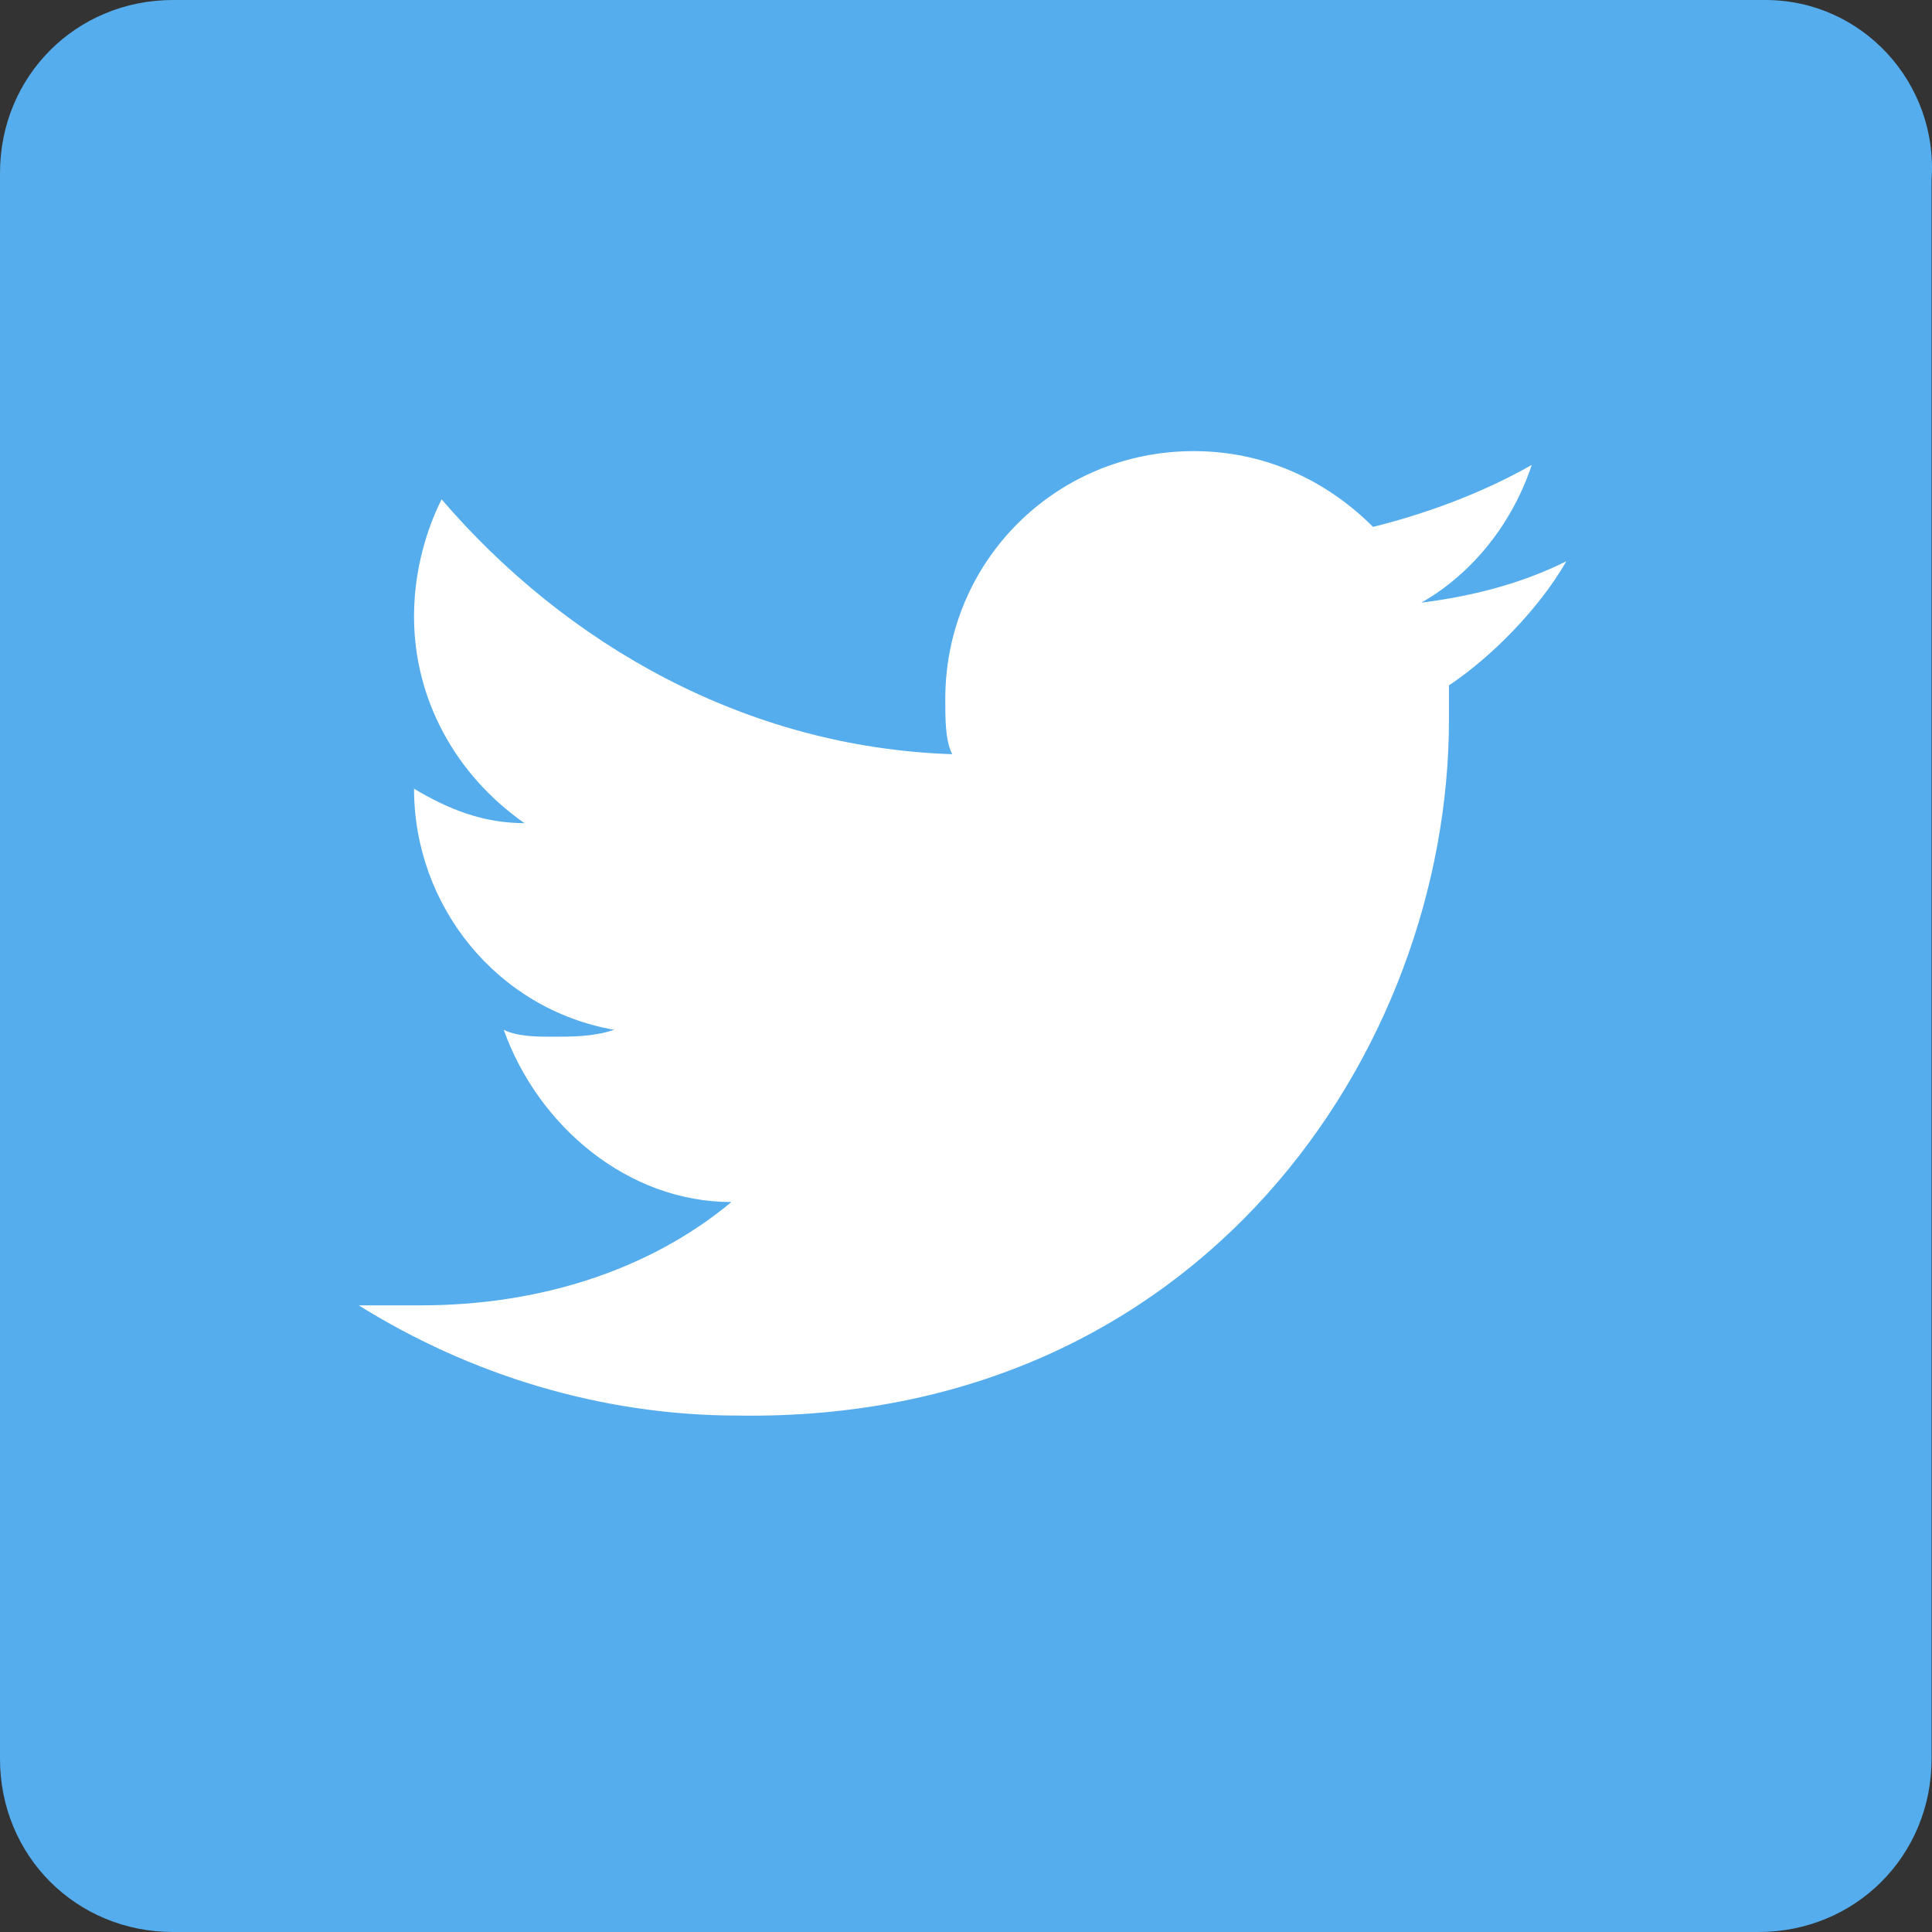
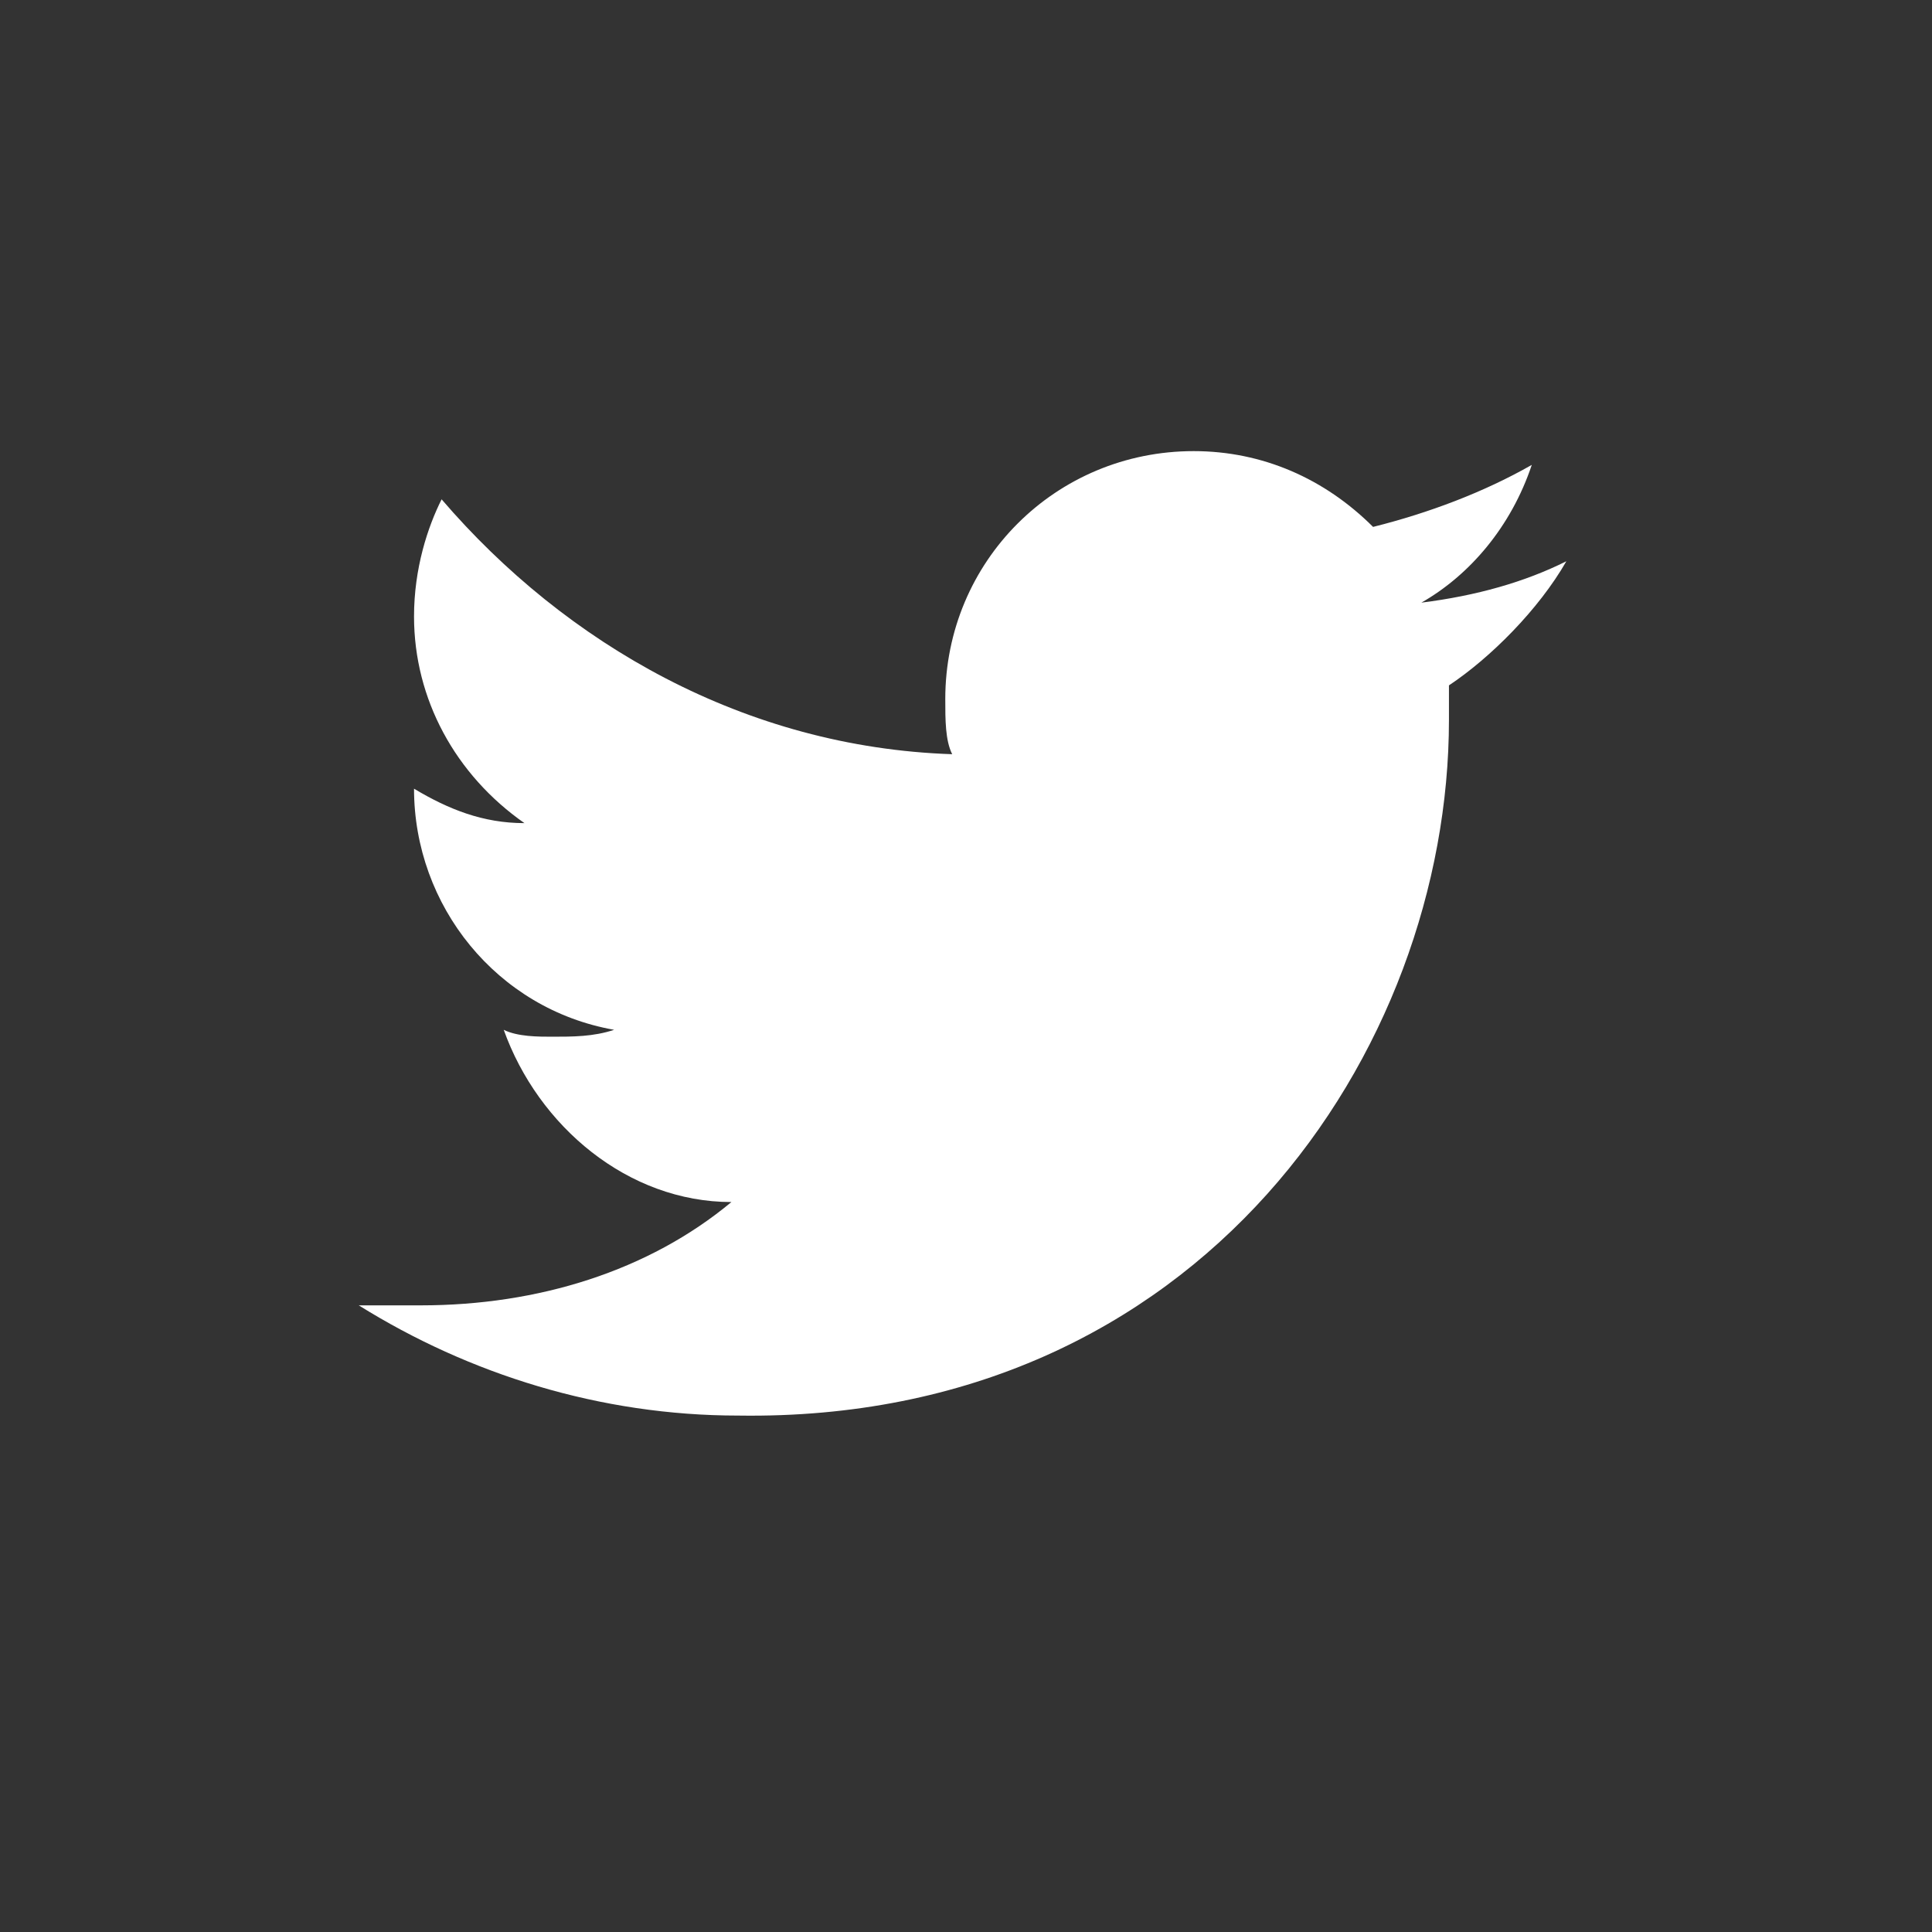
<svg xmlns="http://www.w3.org/2000/svg" xmlns:ns1="http://sodipodi.sourceforge.net/DTD/sodipodi-0.dtd" xmlns:ns2="http://www.inkscape.org/namespaces/inkscape" width="40" height="40" viewBox="0 0 40 40" version="1.1" id="svg6" ns1:docname="social_tw.svg" style="fill:none" ns2:version="0.92.3 (2405546, 2018-03-11)">
  <rect x="0" y="0" width="40" height="40" fill="#333333" stroke="none" />
  <defs id="defs10" />
  <ns1:namedview pagecolor="#ffffff" bordercolor="#666666" borderopacity="1" objecttolerance="10" gridtolerance="10" guidetolerance="10" ns2:pageopacity="0" ns2:pageshadow="2" ns2:window-width="1920" ns2:window-height="1019" id="namedview8" showgrid="false" ns2:zoom="5.7560976" ns2:cx="20" ns2:cy="20.5" ns2:window-x="0" ns2:window-y="32" ns2:window-maximized="1" ns2:current-layer="svg6" />
-   <path d="M 36.551,0 H 3.583 C 1.577,0 0,1.577 0,3.584 V 36.416 C 0,38.423 1.577,40 3.583,40 H 36.408 c 2.007,0 3.583,-1.577 3.583,-3.584 V 3.728 C 40.134,1.72 38.558,0 36.551,0 Z" id="path2" ns2:connector-curvature="0" style="fill:#55aded;stroke-width:1.004" />
  <path d="m 32.428,11.621 c -0.857,0.428 -1.857,0.713 -3,0.856 1,-0.57 1.857,-1.569 2.286,-2.852 -1,0.57 -2.143,0.998 -3.286,1.284 -1,-0.998 -2.286,-1.569 -3.714,-1.569 -2.857,0 -5.143,2.282 -5.143,5.134 0,0.428 0,0.856 0.143,1.141 -4.286,-0.143 -8,-2.282 -10.571,-5.277 -0.286,0.57 -0.571,1.426 -0.571,2.425 0,1.711 0.857,3.28 2.286,4.279 -0.857,0 -1.571,-0.285 -2.286,-0.713 0,2.425 1.714,4.564 4.143,4.992 -0.429,0.143 -0.857,0.143 -1.286,0.143 -0.286,0 -0.714,0 -1,-0.143 0.714,1.997 2.571,3.566 4.714,3.566 -1.714,1.426 -4,2.139 -6.429,2.139 -0.429,0 -0.857,0 -1.286,0 2.286,1.426 5,2.282 7.857,2.282 9.571,0.143 14.714,-7.559 14.714,-14.405 0,-0.285 0,-0.428 0,-0.713 0.857,-0.57 1.857,-1.569 2.429,-2.567 z" id="path4" ns2:connector-curvature="0" style="fill:#ffffff" />
</svg>